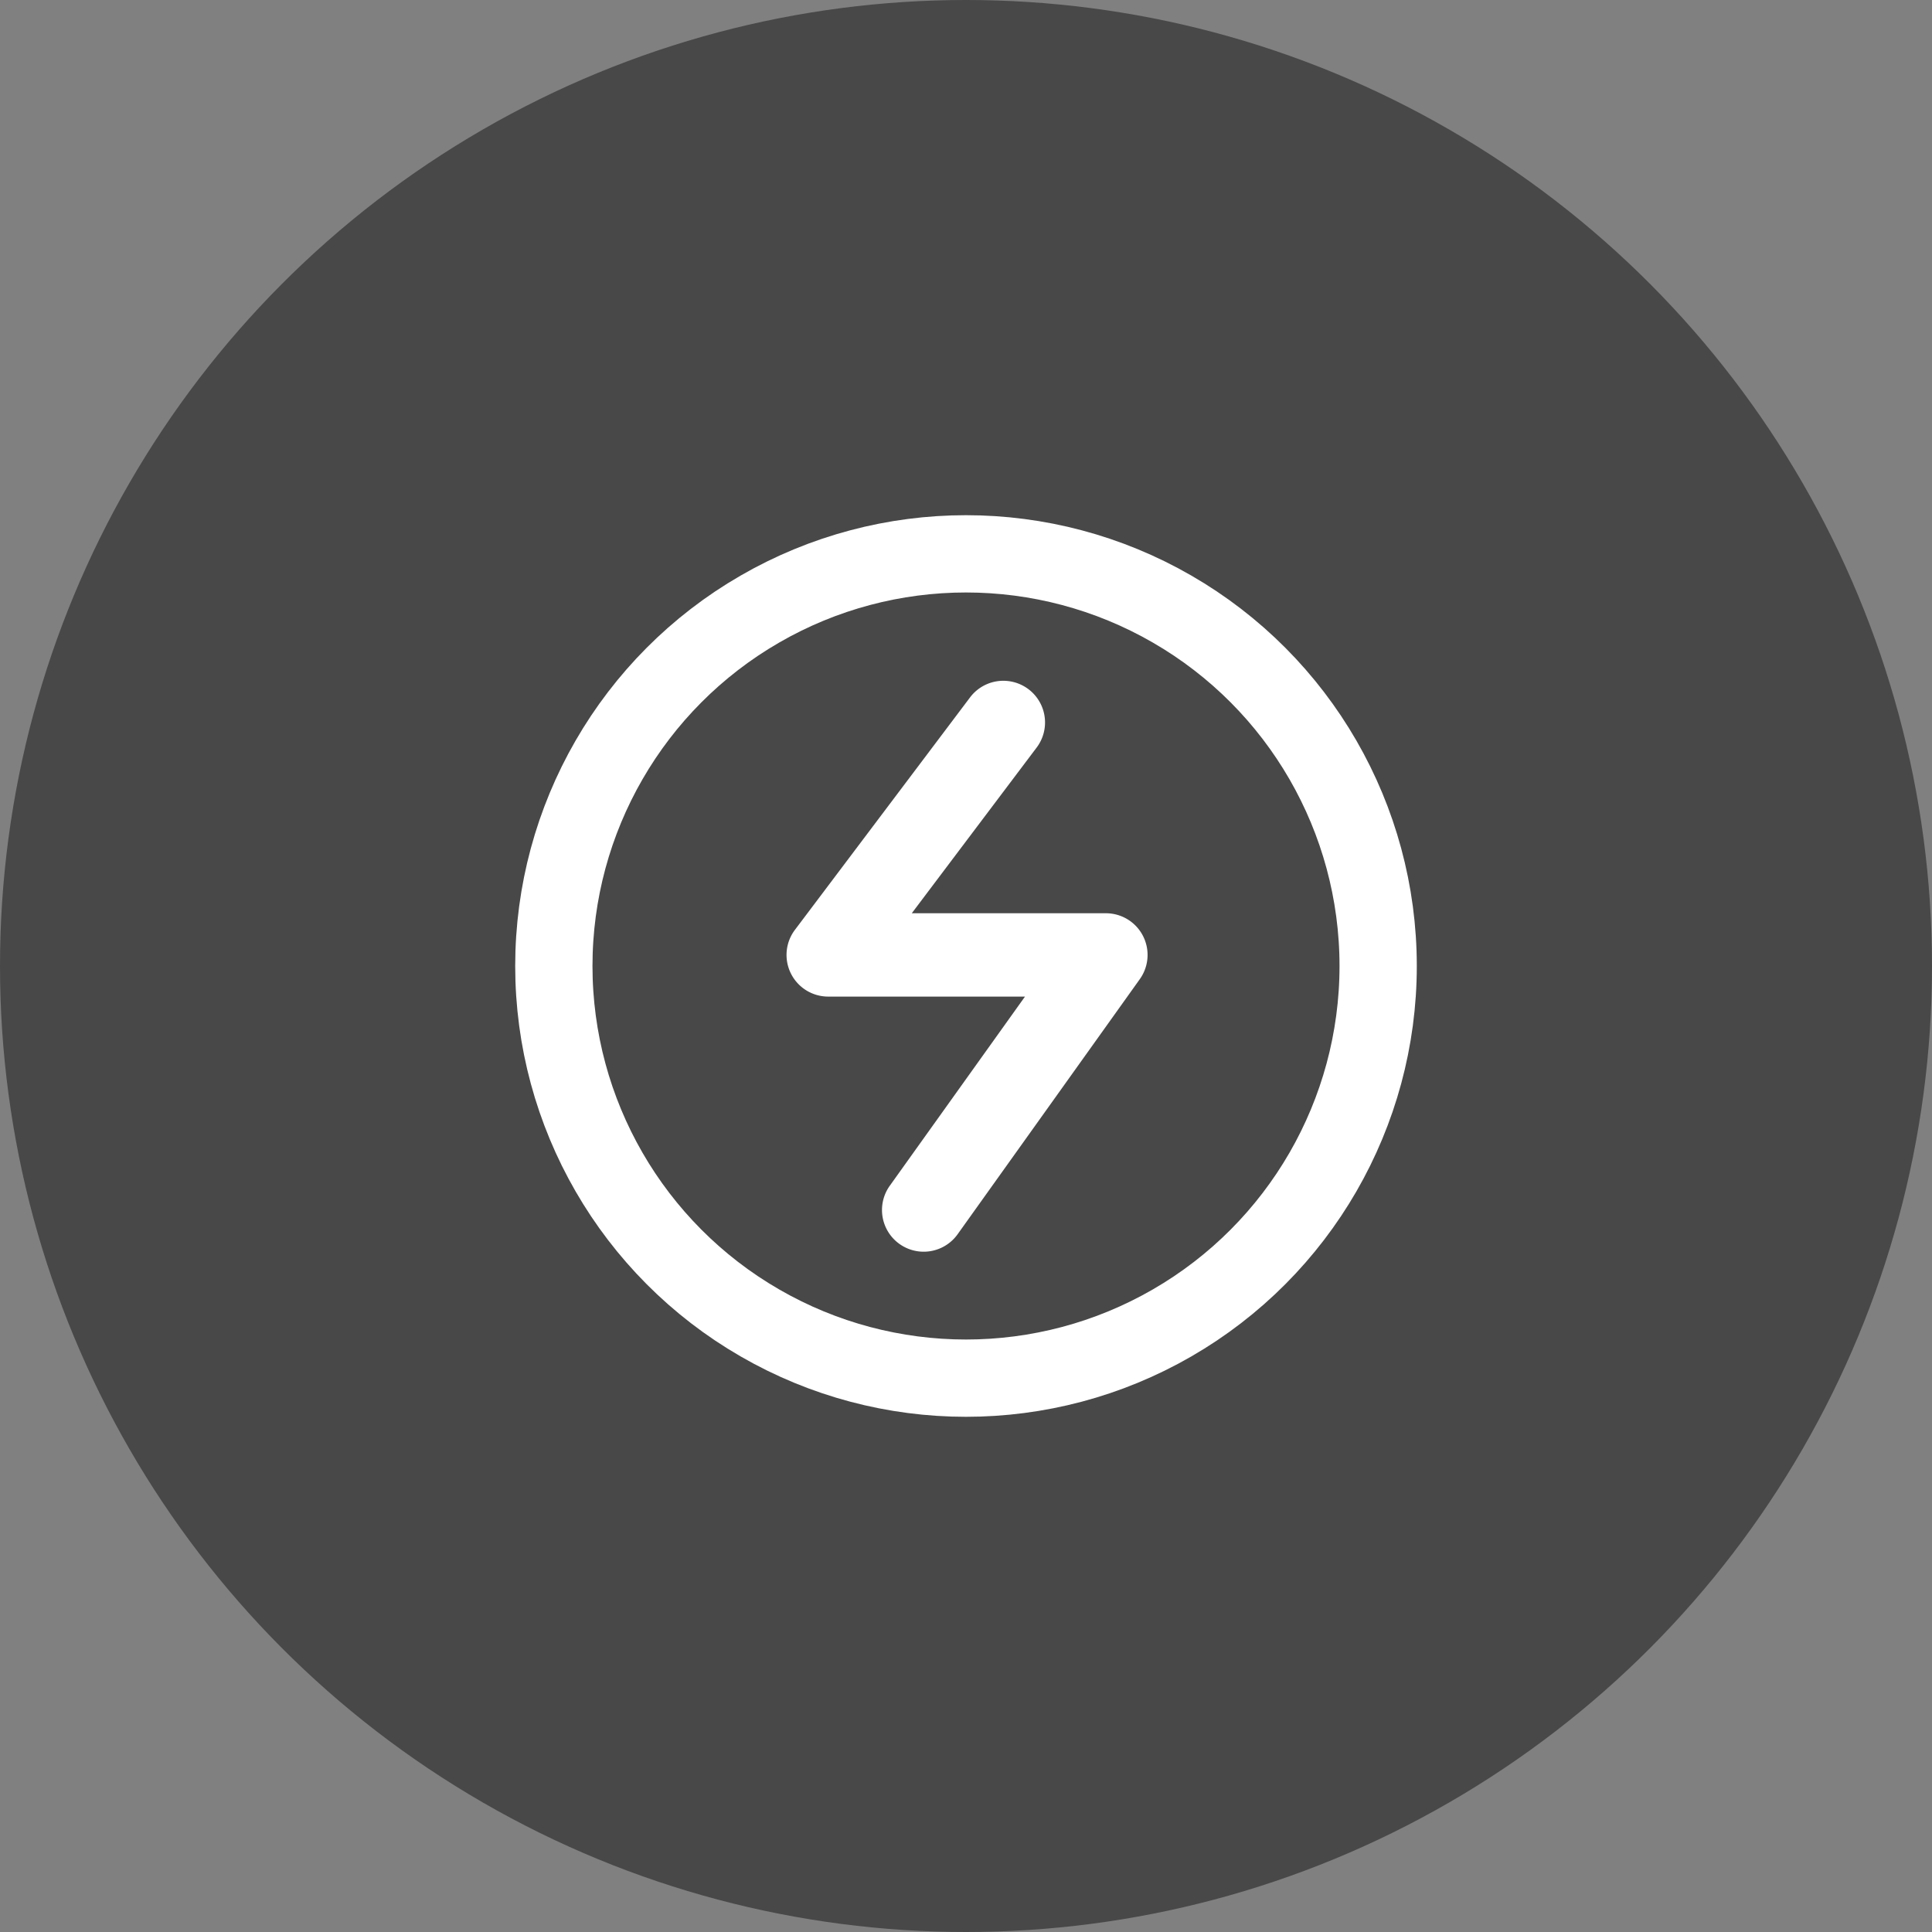
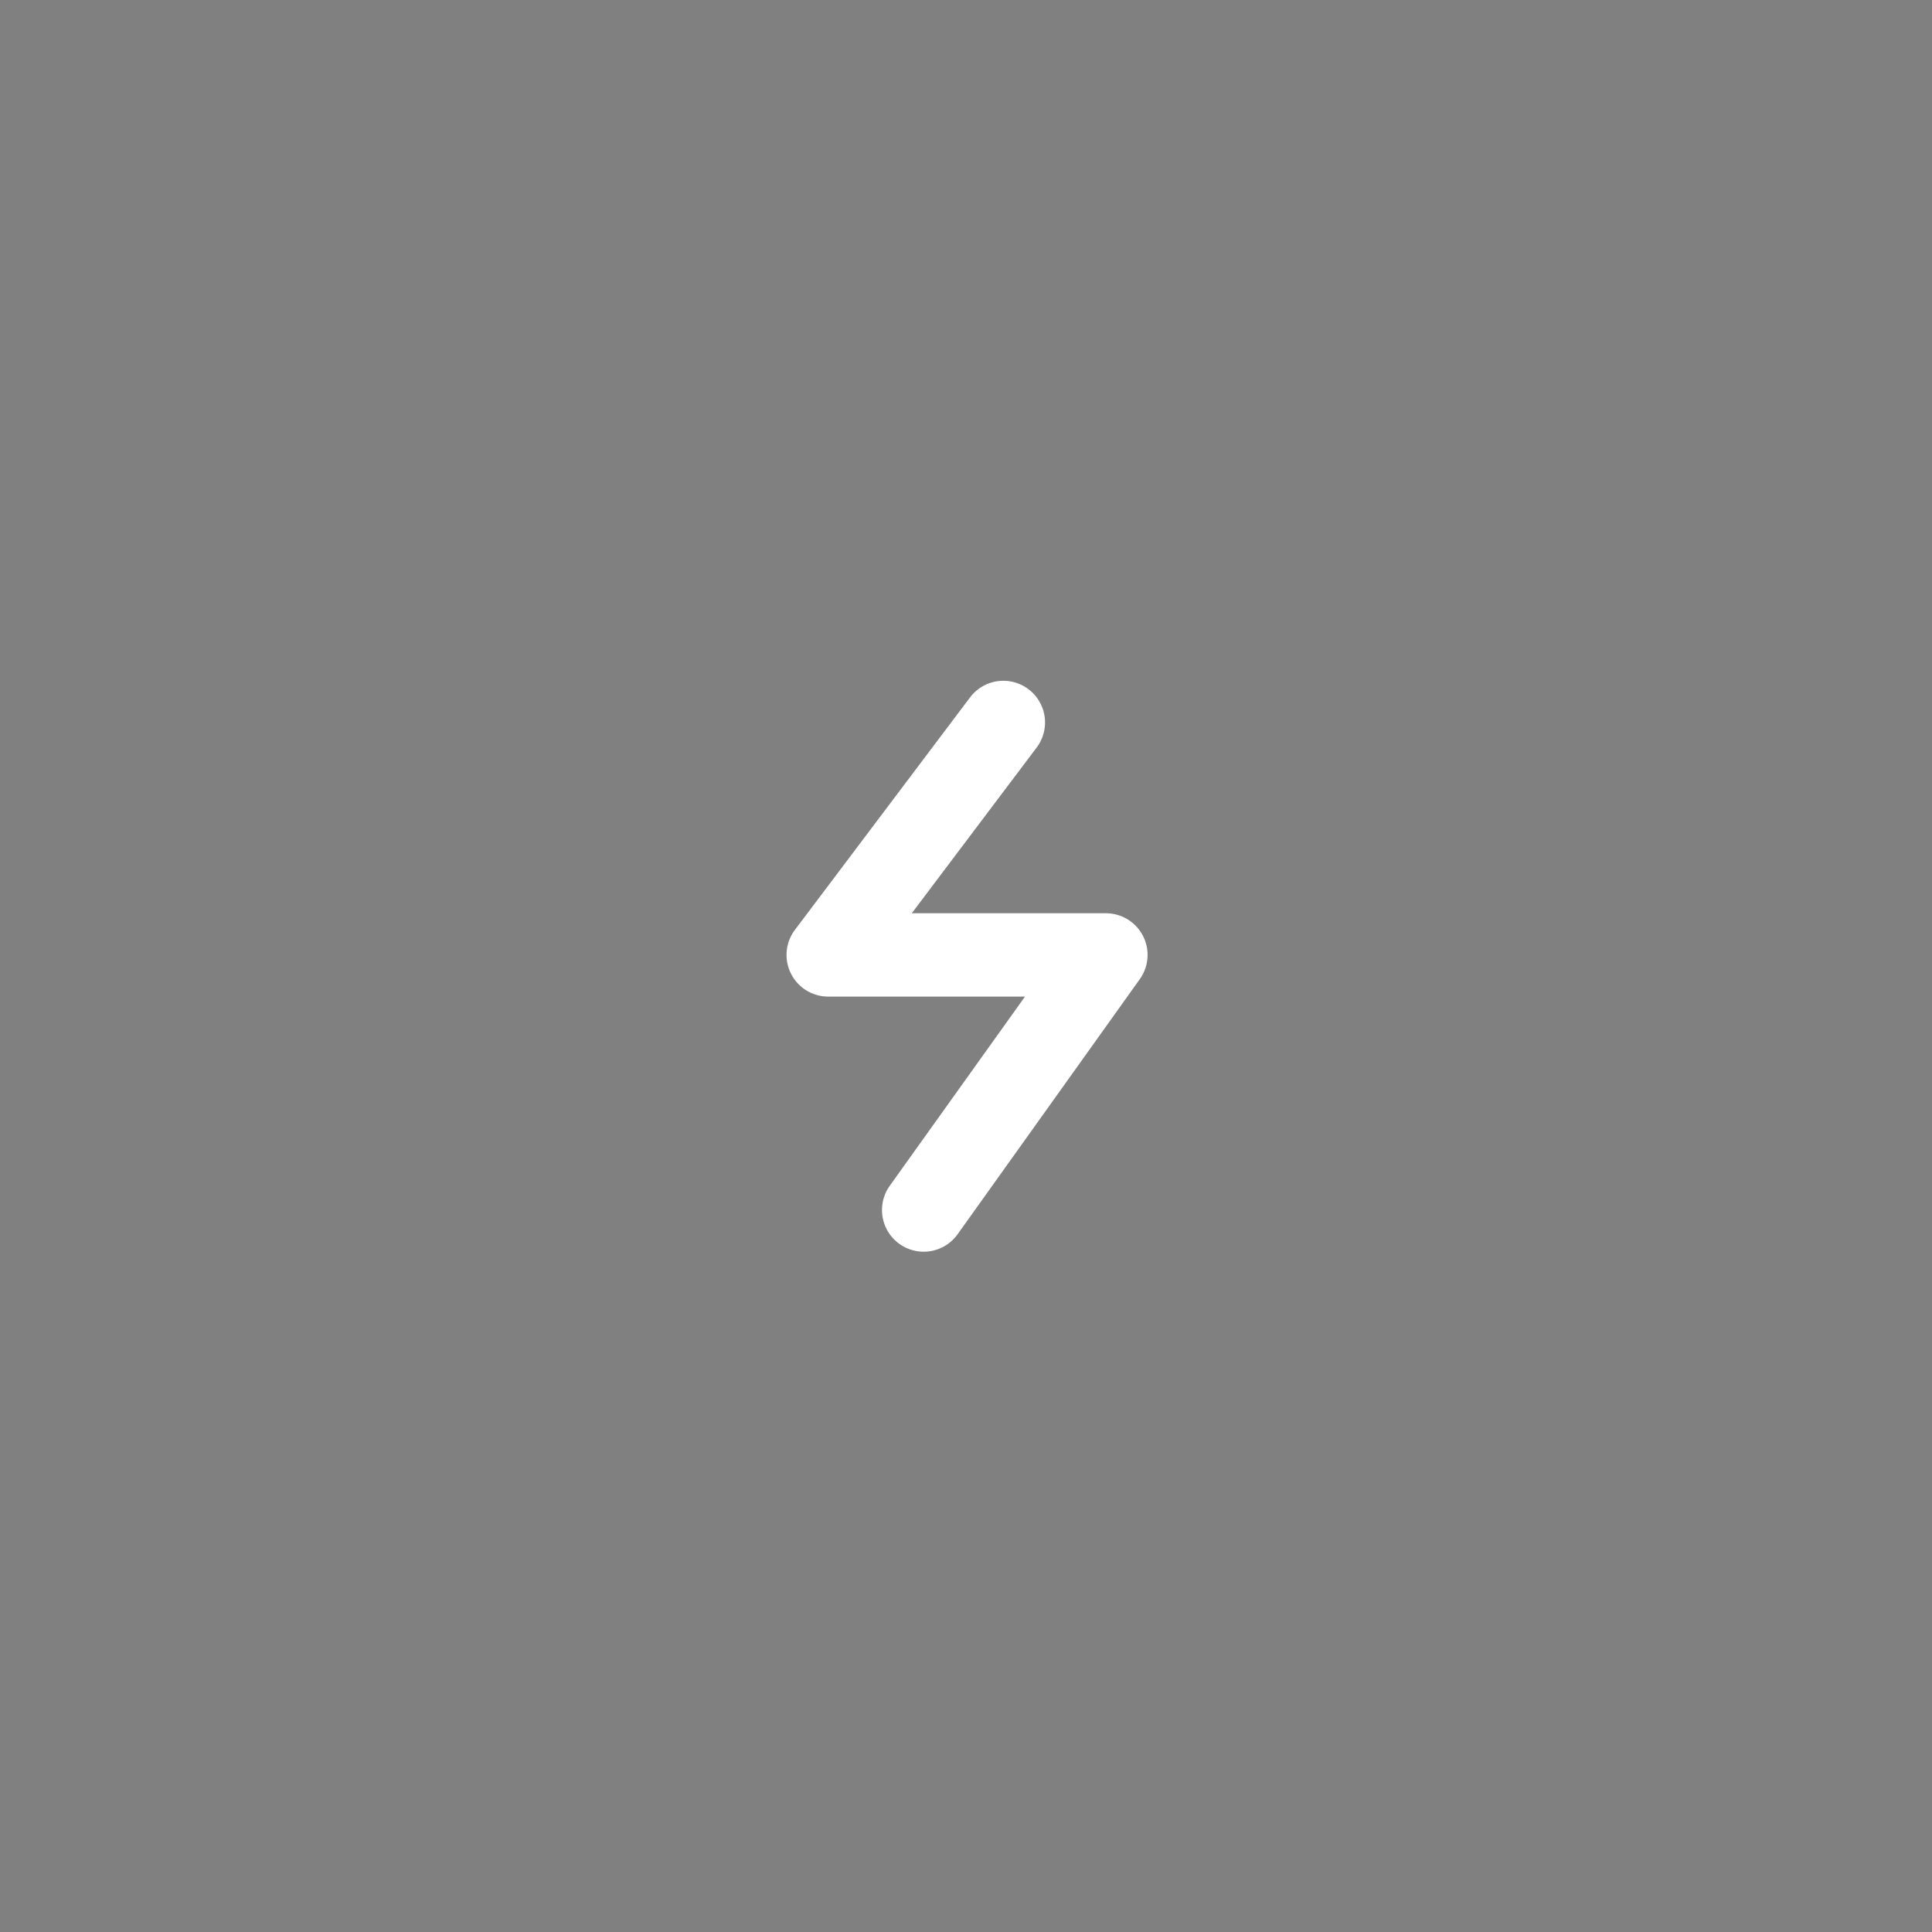
<svg xmlns="http://www.w3.org/2000/svg" width="30" height="30" viewBox="0 0 30 30">
  <rect x="0" y="0" width="30" height="30" fill="#808080" stroke="none" />
  <g id="Group_93" data-name="Group 93" transform="translate(-1109 -465)">
-     <circle id="Ellipse_5468" data-name="Ellipse 5468" cx="15" cy="15" r="15" transform="translate(1109 465)" fill="#484848" />
    <g id="Group_103727" data-name="Group 103727" transform="translate(118 68)">
      <g id="Ellipse_98" data-name="Ellipse 98" transform="translate(999 405)" fill="none" stroke="#fff" stroke-width="1.2">
        <circle cx="7" cy="7" r="7" stroke="none" />
-         <circle cx="7" cy="7" r="6.4" fill="none" />
      </g>
      <path id="Path_74480" data-name="Path 74480" d="M36.023,39.9H33.009l1.939-2.573a.647.647,0,0,0-1.034-.779l-2.719,3.609a.647.647,0,0,0,.517,1.037h3.055l-2.1,2.938a.647.647,0,0,0,1.054.752l2.829-3.961a.647.647,0,0,0-.527-1.023Z" transform="translate(972.149 371.281)" fill="#fff" />
    </g>
  </g>
</svg>